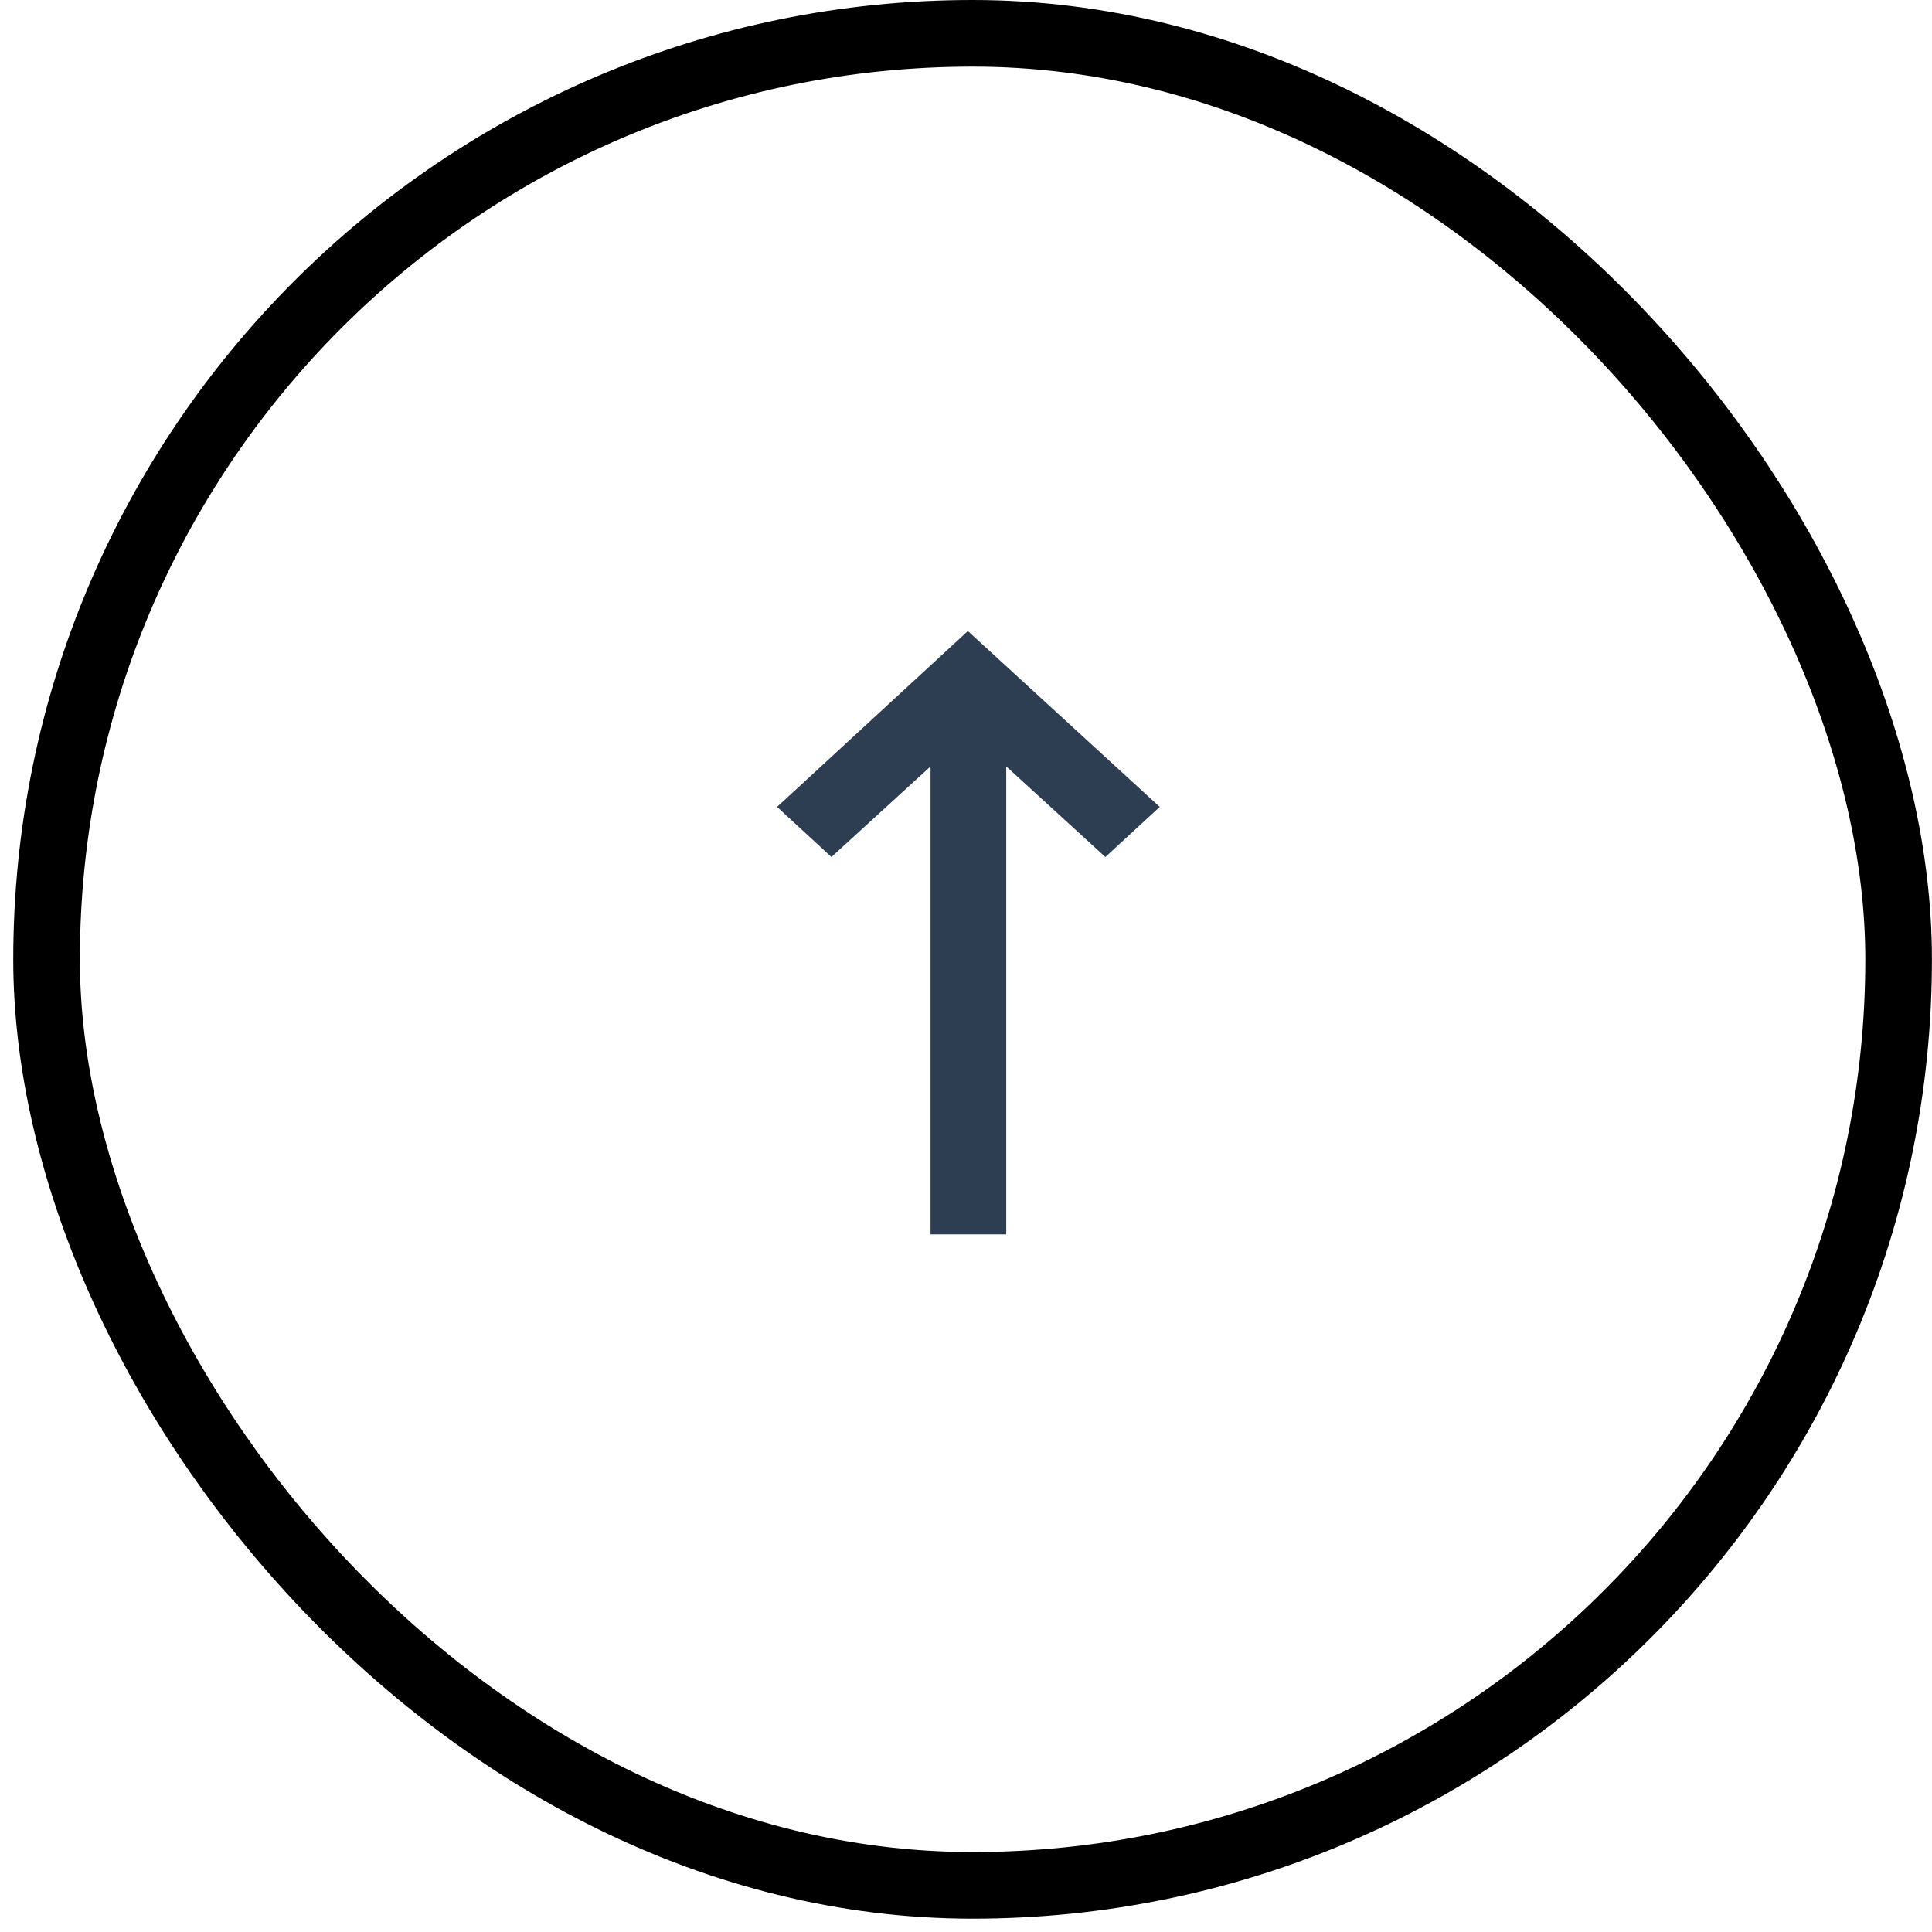
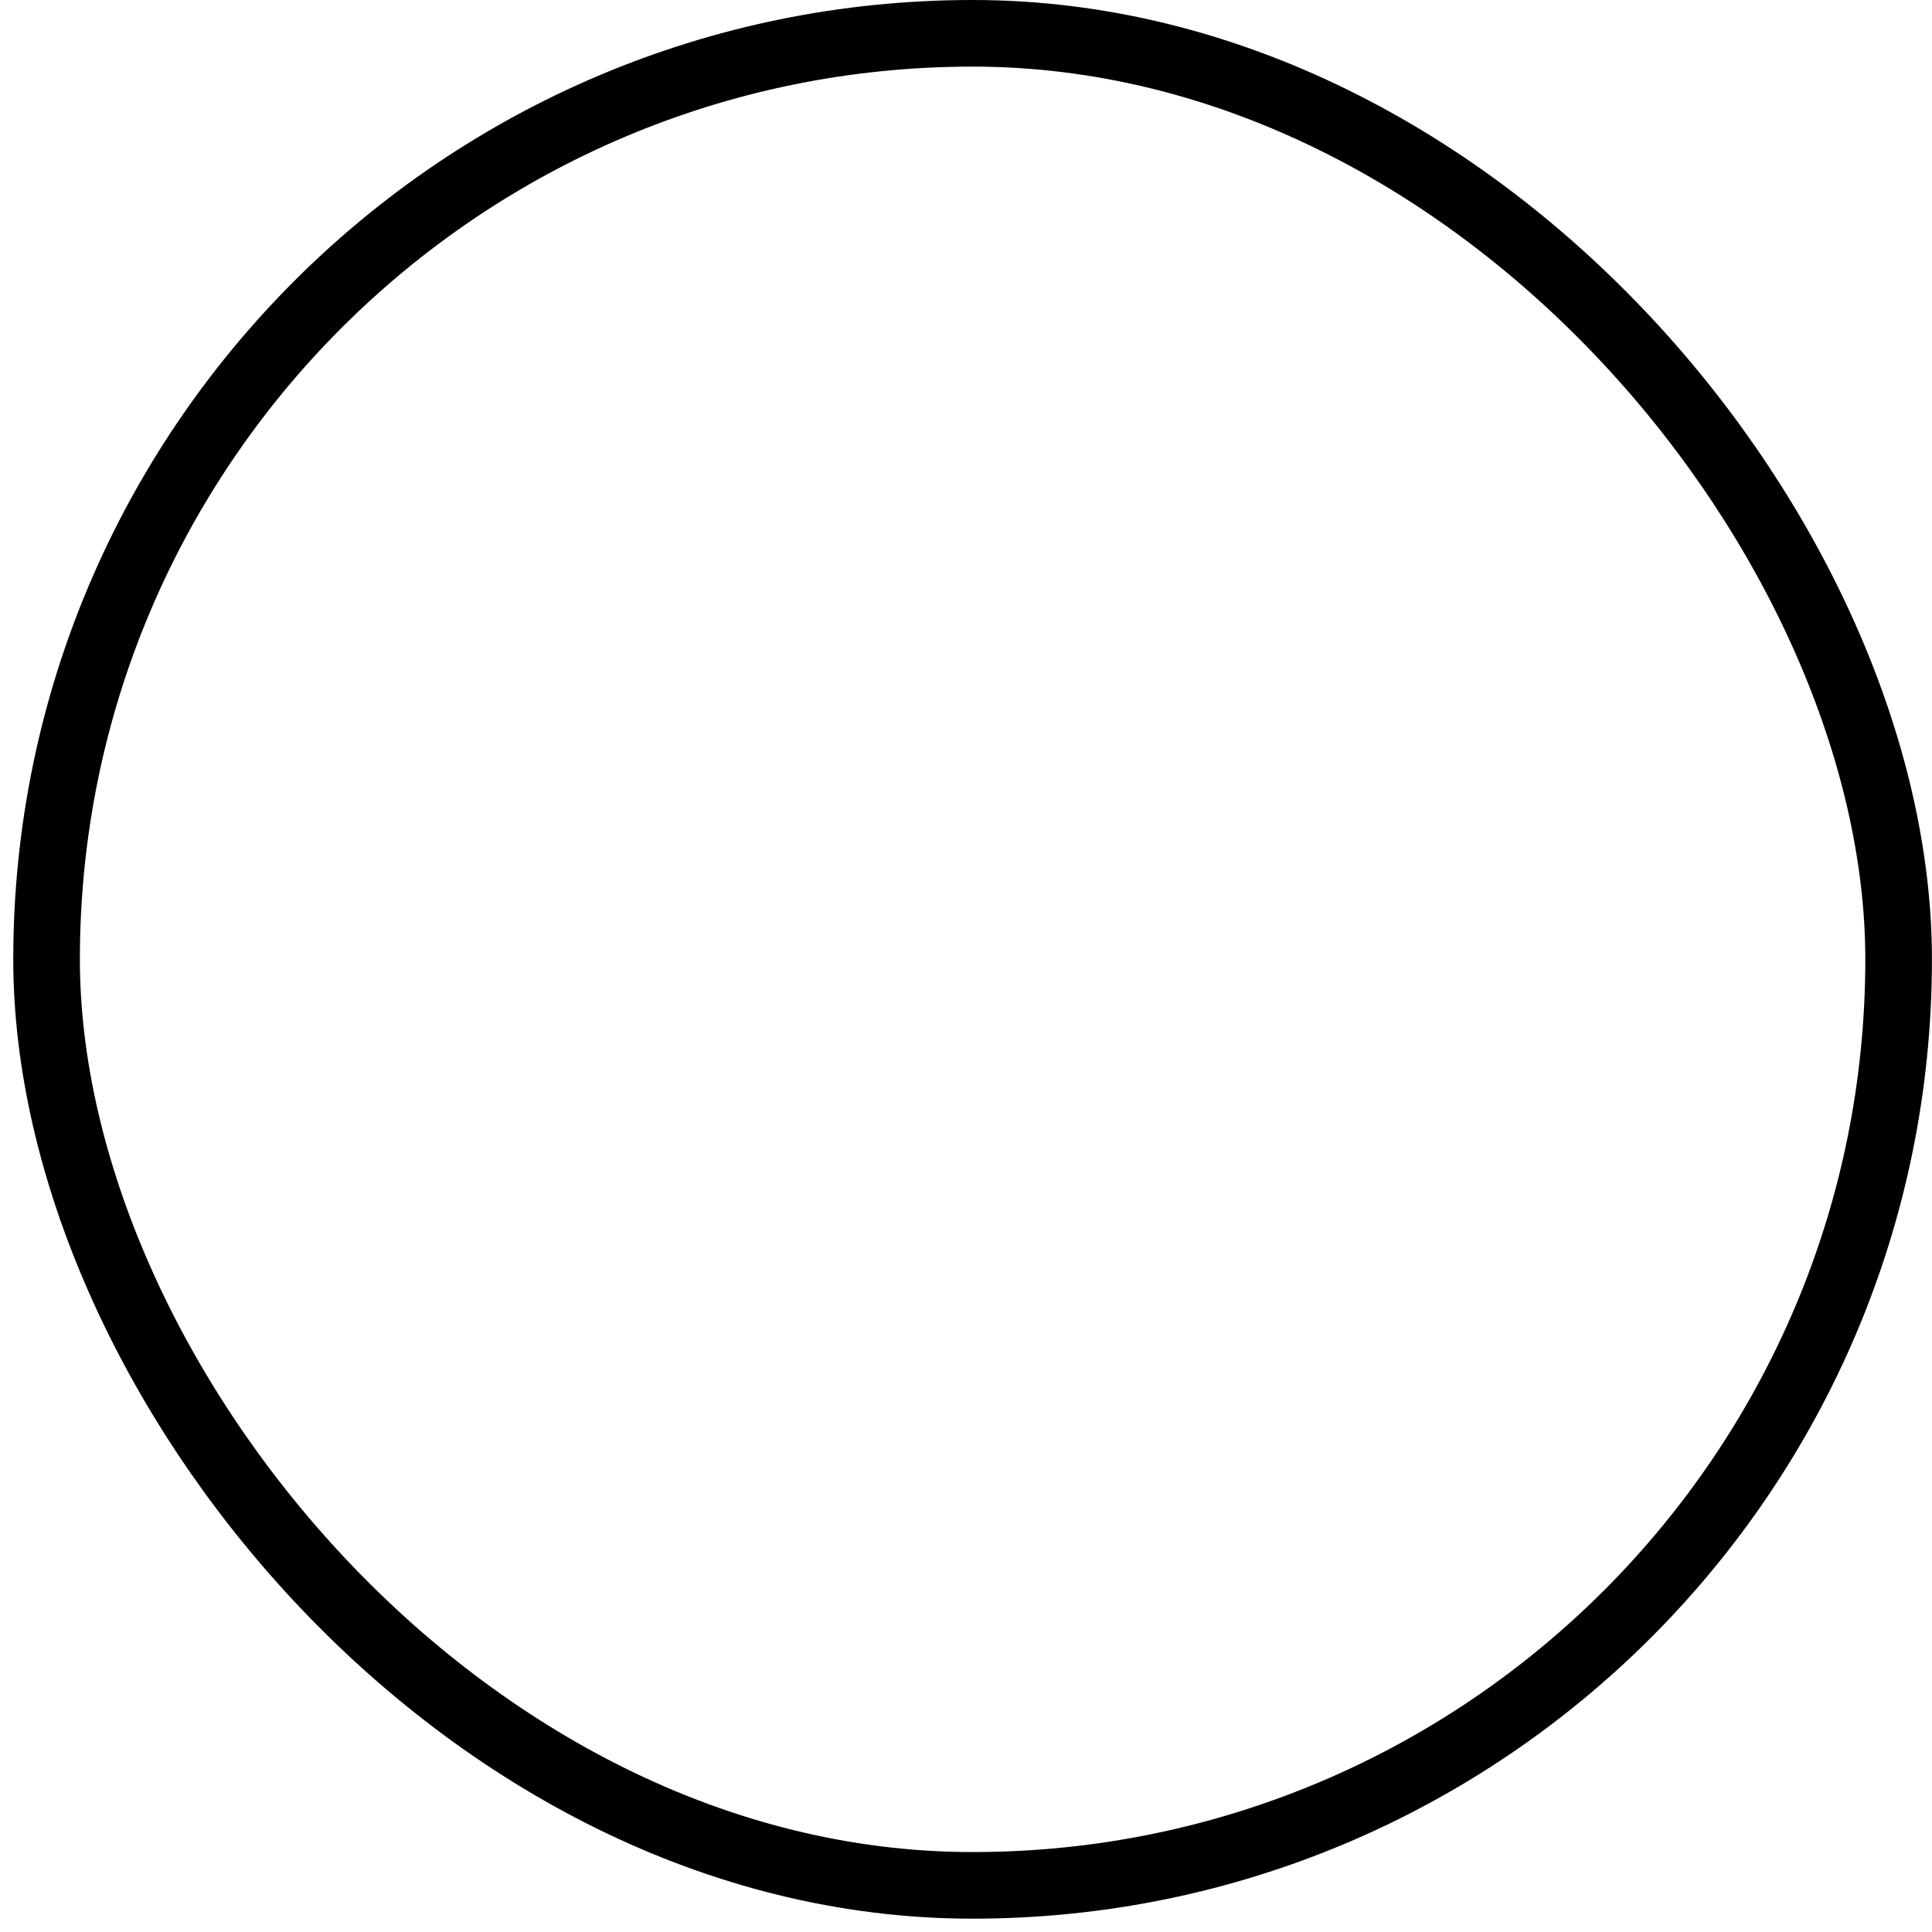
<svg xmlns="http://www.w3.org/2000/svg" width="29" height="29" viewBox="0 0 29 29" fill="none">
  <rect x="0.699" y="0.5" width="27.8" height="27.8" rx="13.9" stroke="black" />
  <g clip-path="url(#clip0_871_8657)">
-     <path d="M13.968 18.528V11.504L12.48 12.864L11.664 12.112L14.528 9.472L17.408 12.112L16.592 12.864L15.104 11.504V18.528H13.968Z" fill="#2D3E52" />
+     <path d="M13.968 18.528V11.504L12.48 12.864L11.664 12.112L14.528 9.472L17.408 12.112L16.592 12.864L15.104 11.504V18.528H13.968" fill="#2D3E52" />
  </g>
  <defs>
    <clipPath id="clip0_871_8657">
-       <rect width="5.88" height="16" fill="white" transform="matrix(1 0 0 -1 11.66 22)" />
-     </clipPath>
+       </clipPath>
  </defs>
</svg>